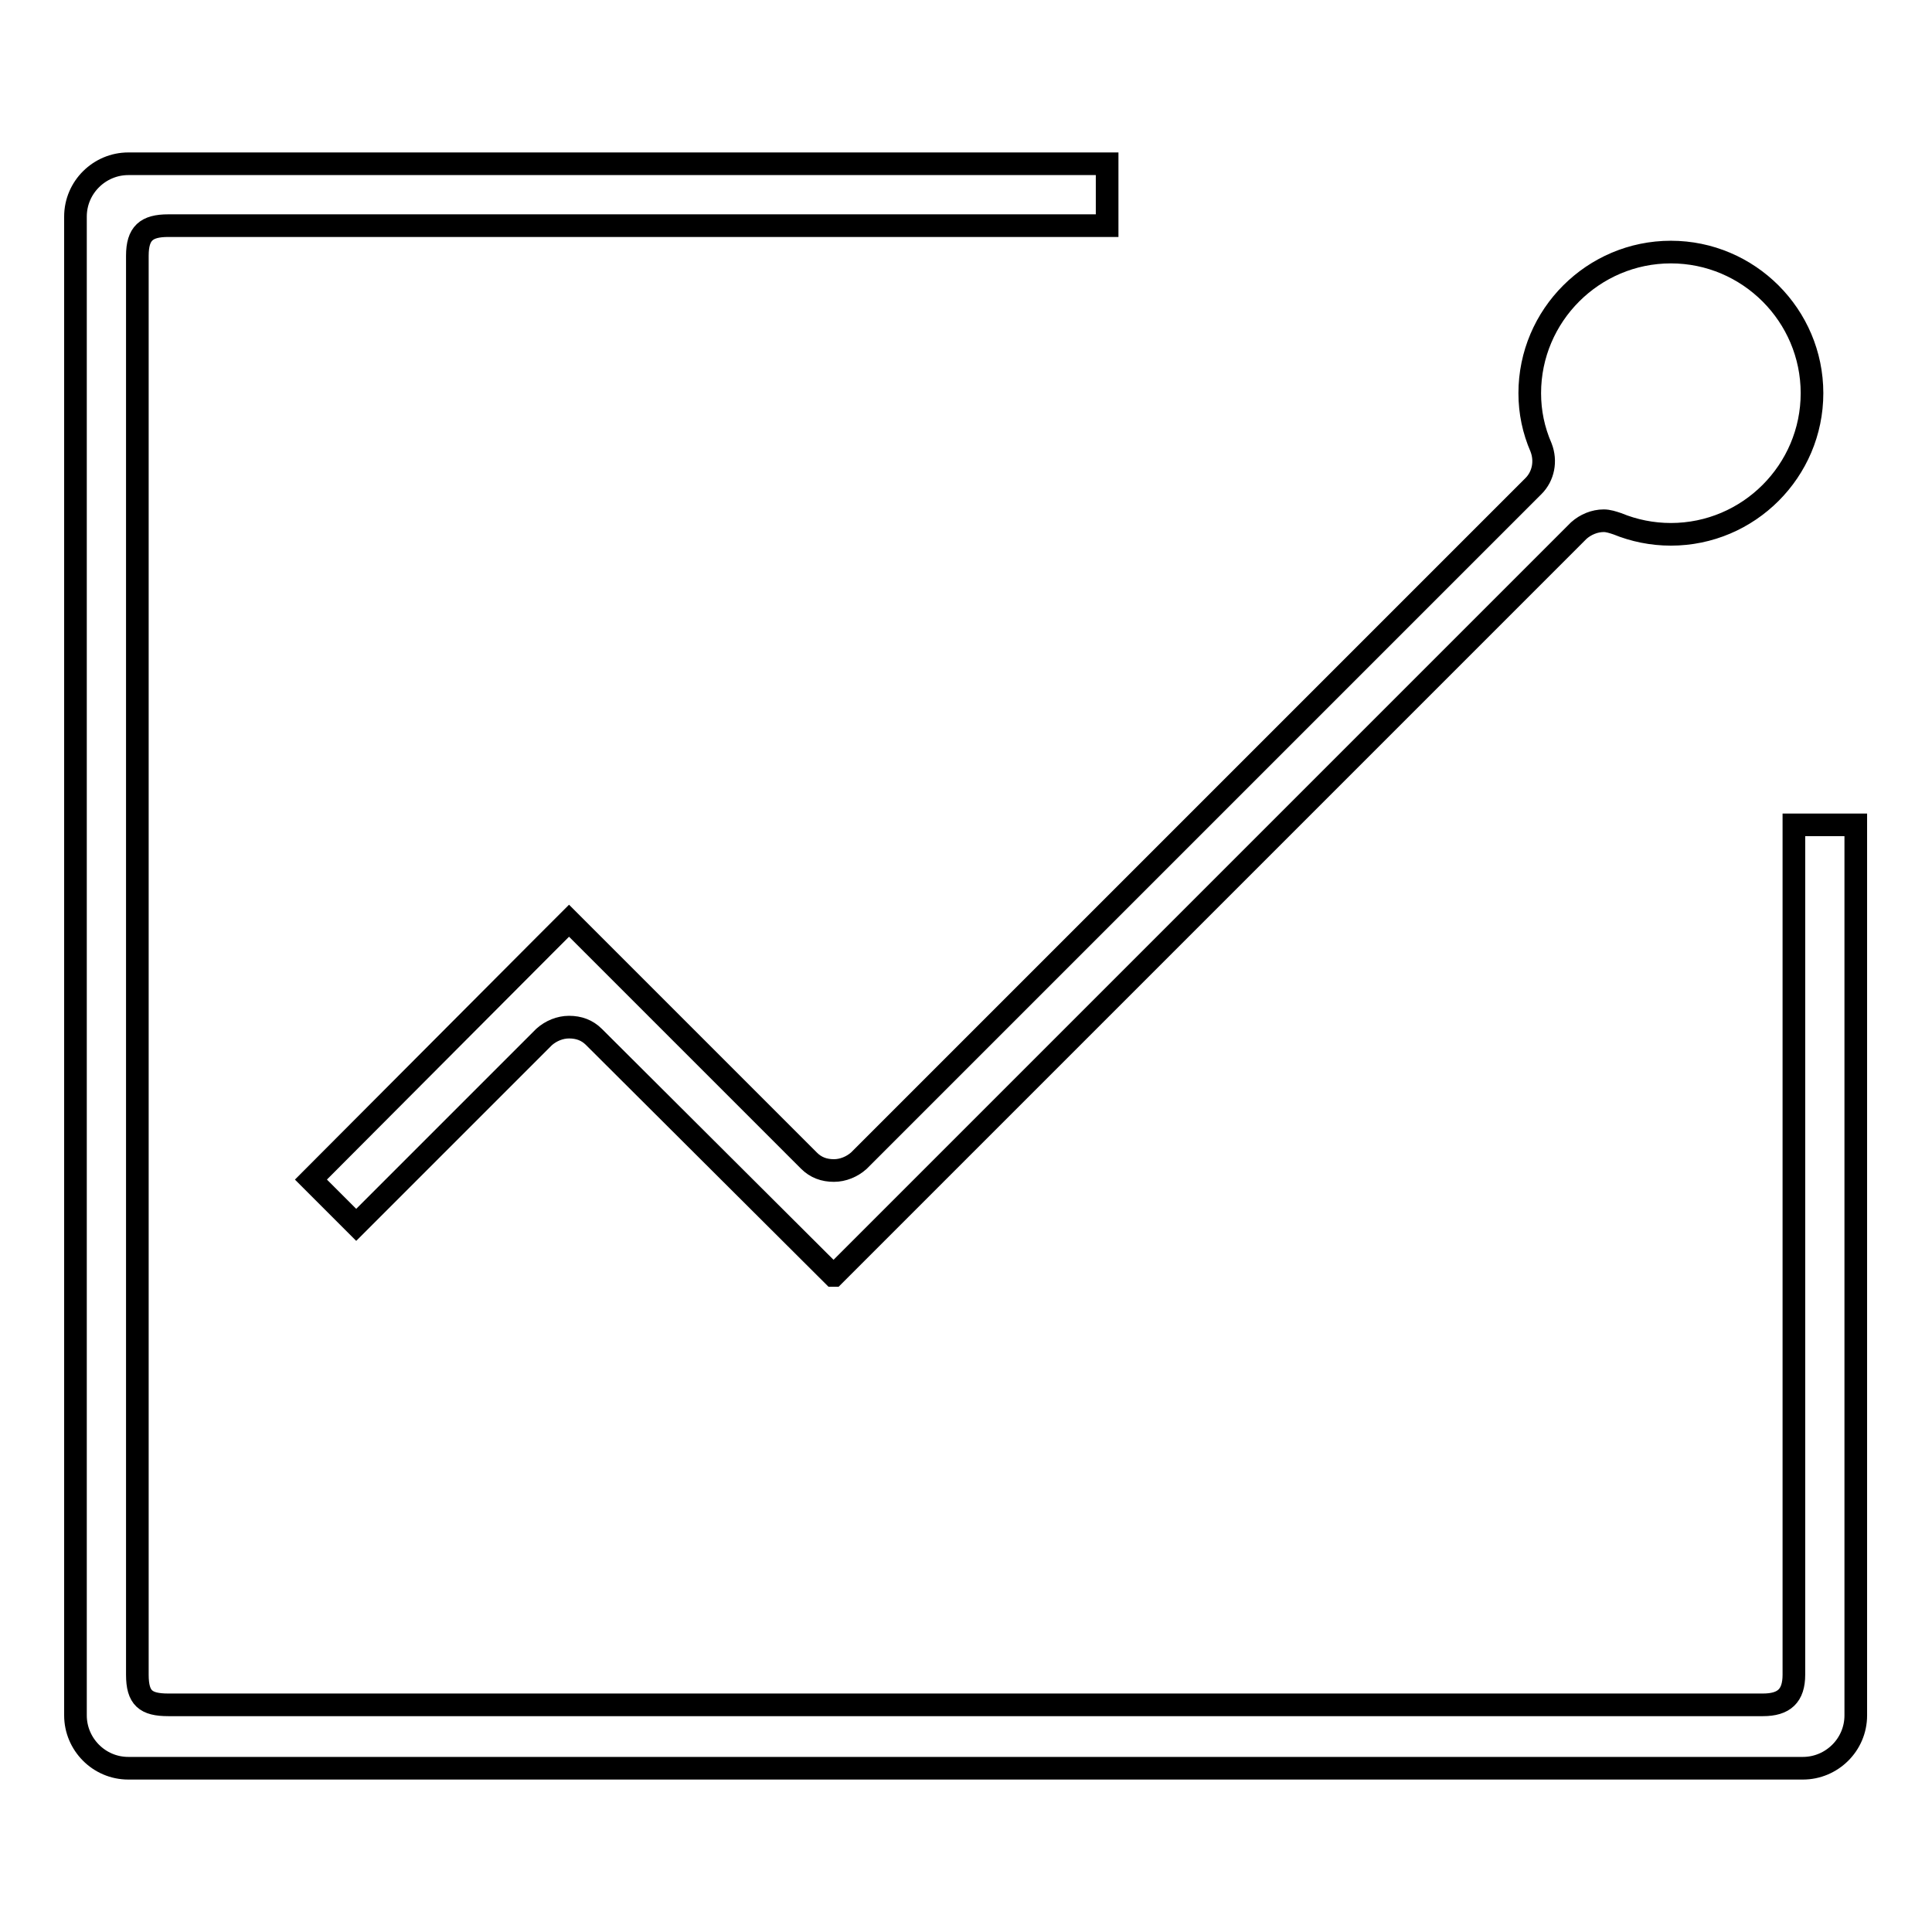
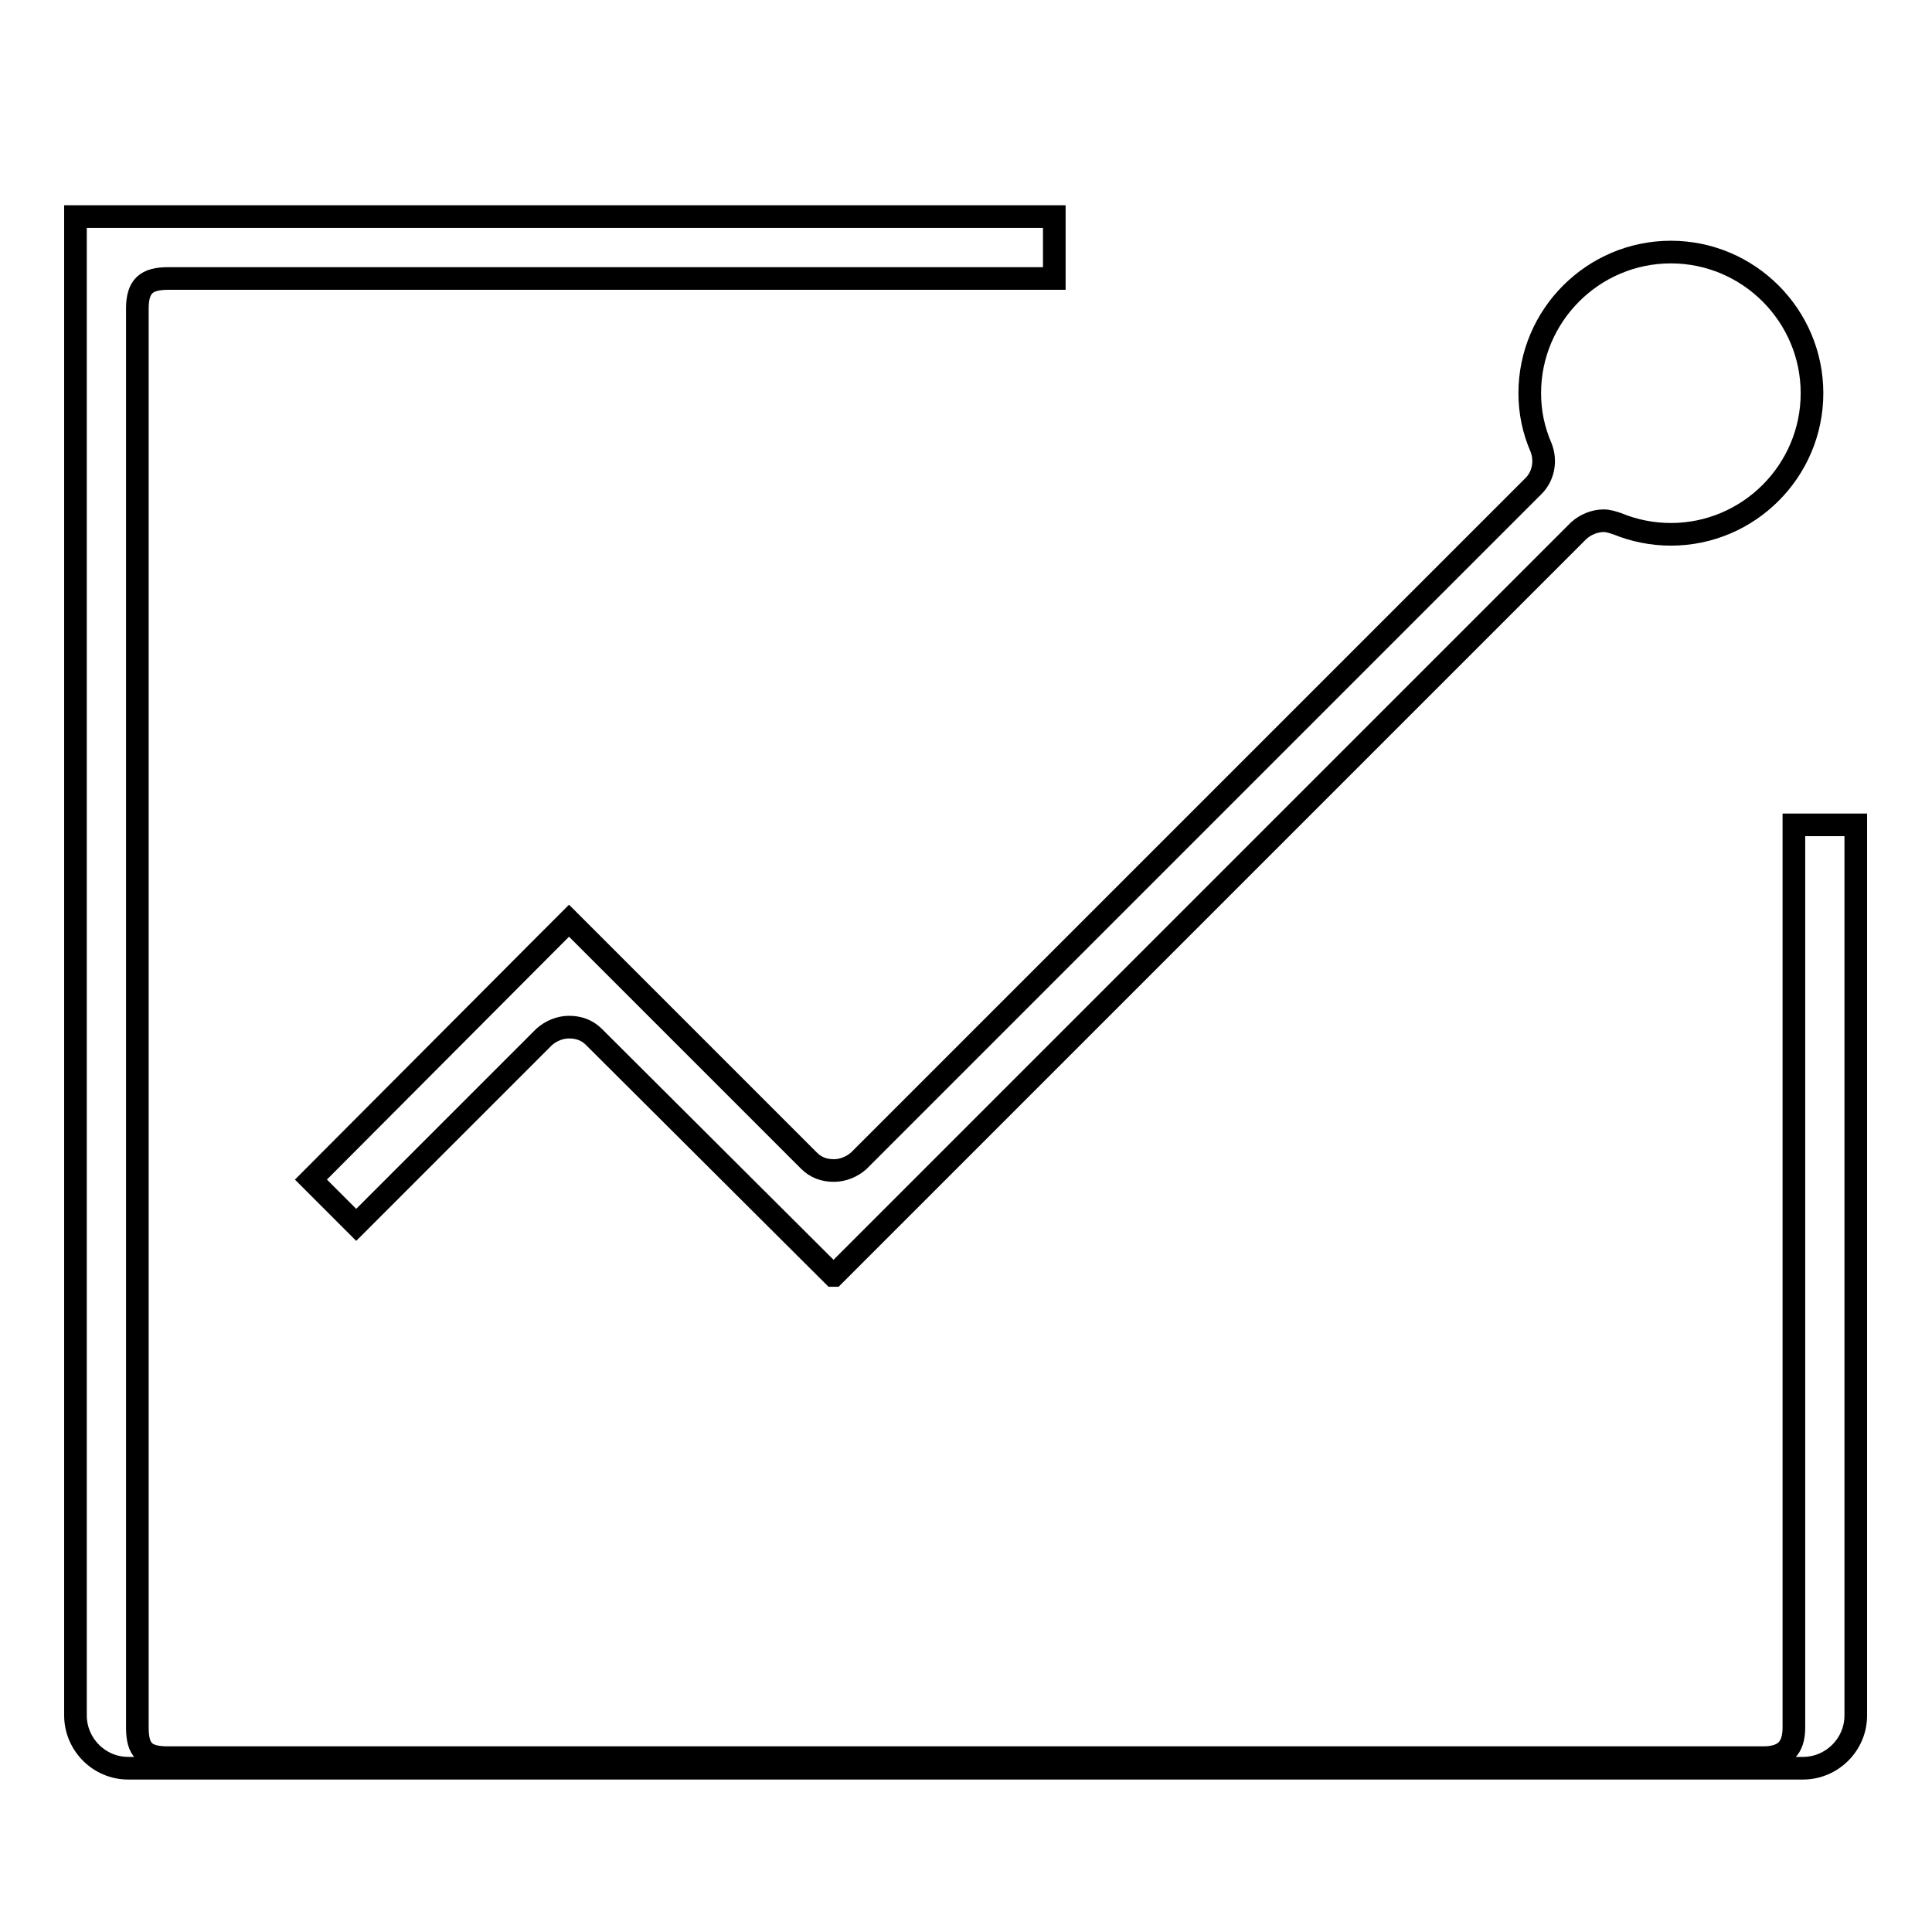
<svg xmlns="http://www.w3.org/2000/svg" version="1.1" x="0px" y="0px" viewBox="0 0 256 256" enable-background="new 0 0 256 256" xml:space="preserve">
  <g>
    <g>
-       <path stroke-width="3" fill-opacity="0" stroke="#000000" d="M17,234.3c-3.9,0-7-3.2-7-7V28.7c0-3.9,3.2-7,7-7h129.7v8.2H22.3c-2.9,0-4.1,1-4.1,4v188c0,3.1,1.1,4,4.1,4h211.3c2.8,0,4.1-1.2,4.1-4V109.3h8.2v118c0,3.9-3.2,7-7,7L17,234.3L17,234.3z M78.7,137.4c-0.9-0.9-2-1.3-3.3-1.3c-1.2,0-2.4,0.5-3.3,1.3l-24.9,24.9l-6-6l31.1-31.2l3.1-3.1l2.8,2.8l29,29c0.9,0.9,2,1.3,3.3,1.3c1.2,0,2.4-0.5,3.3-1.3l89.4-89.4c1.3-1.3,1.7-3.3,1-5.1c-1-2.3-1.5-4.7-1.5-7.2c0-10.3,8.4-18.7,18.7-18.7c10.3,0,18.7,8.4,18.7,18.7c0,10.3-8.4,18.7-18.7,18.7c-2.5,0-4.9-0.5-7.1-1.4c-0.6-0.2-1.2-0.4-1.8-0.4c-1.2,0-2.4,0.5-3.3,1.3l-98.7,98.7c0,0-0.1,0-0.1,0L78.7,137.4z" />
+       <path stroke-width="3" fill-opacity="0" stroke="#000000" d="M17,234.3c-3.9,0-7-3.2-7-7V28.7h129.7v8.2H22.3c-2.9,0-4.1,1-4.1,4v188c0,3.1,1.1,4,4.1,4h211.3c2.8,0,4.1-1.2,4.1-4V109.3h8.2v118c0,3.9-3.2,7-7,7L17,234.3L17,234.3z M78.7,137.4c-0.9-0.9-2-1.3-3.3-1.3c-1.2,0-2.4,0.5-3.3,1.3l-24.9,24.9l-6-6l31.1-31.2l3.1-3.1l2.8,2.8l29,29c0.9,0.9,2,1.3,3.3,1.3c1.2,0,2.4-0.5,3.3-1.3l89.4-89.4c1.3-1.3,1.7-3.3,1-5.1c-1-2.3-1.5-4.7-1.5-7.2c0-10.3,8.4-18.7,18.7-18.7c10.3,0,18.7,8.4,18.7,18.7c0,10.3-8.4,18.7-18.7,18.7c-2.5,0-4.9-0.5-7.1-1.4c-0.6-0.2-1.2-0.4-1.8-0.4c-1.2,0-2.4,0.5-3.3,1.3l-98.7,98.7c0,0-0.1,0-0.1,0L78.7,137.4z" />
    </g>
  </g>
</svg>